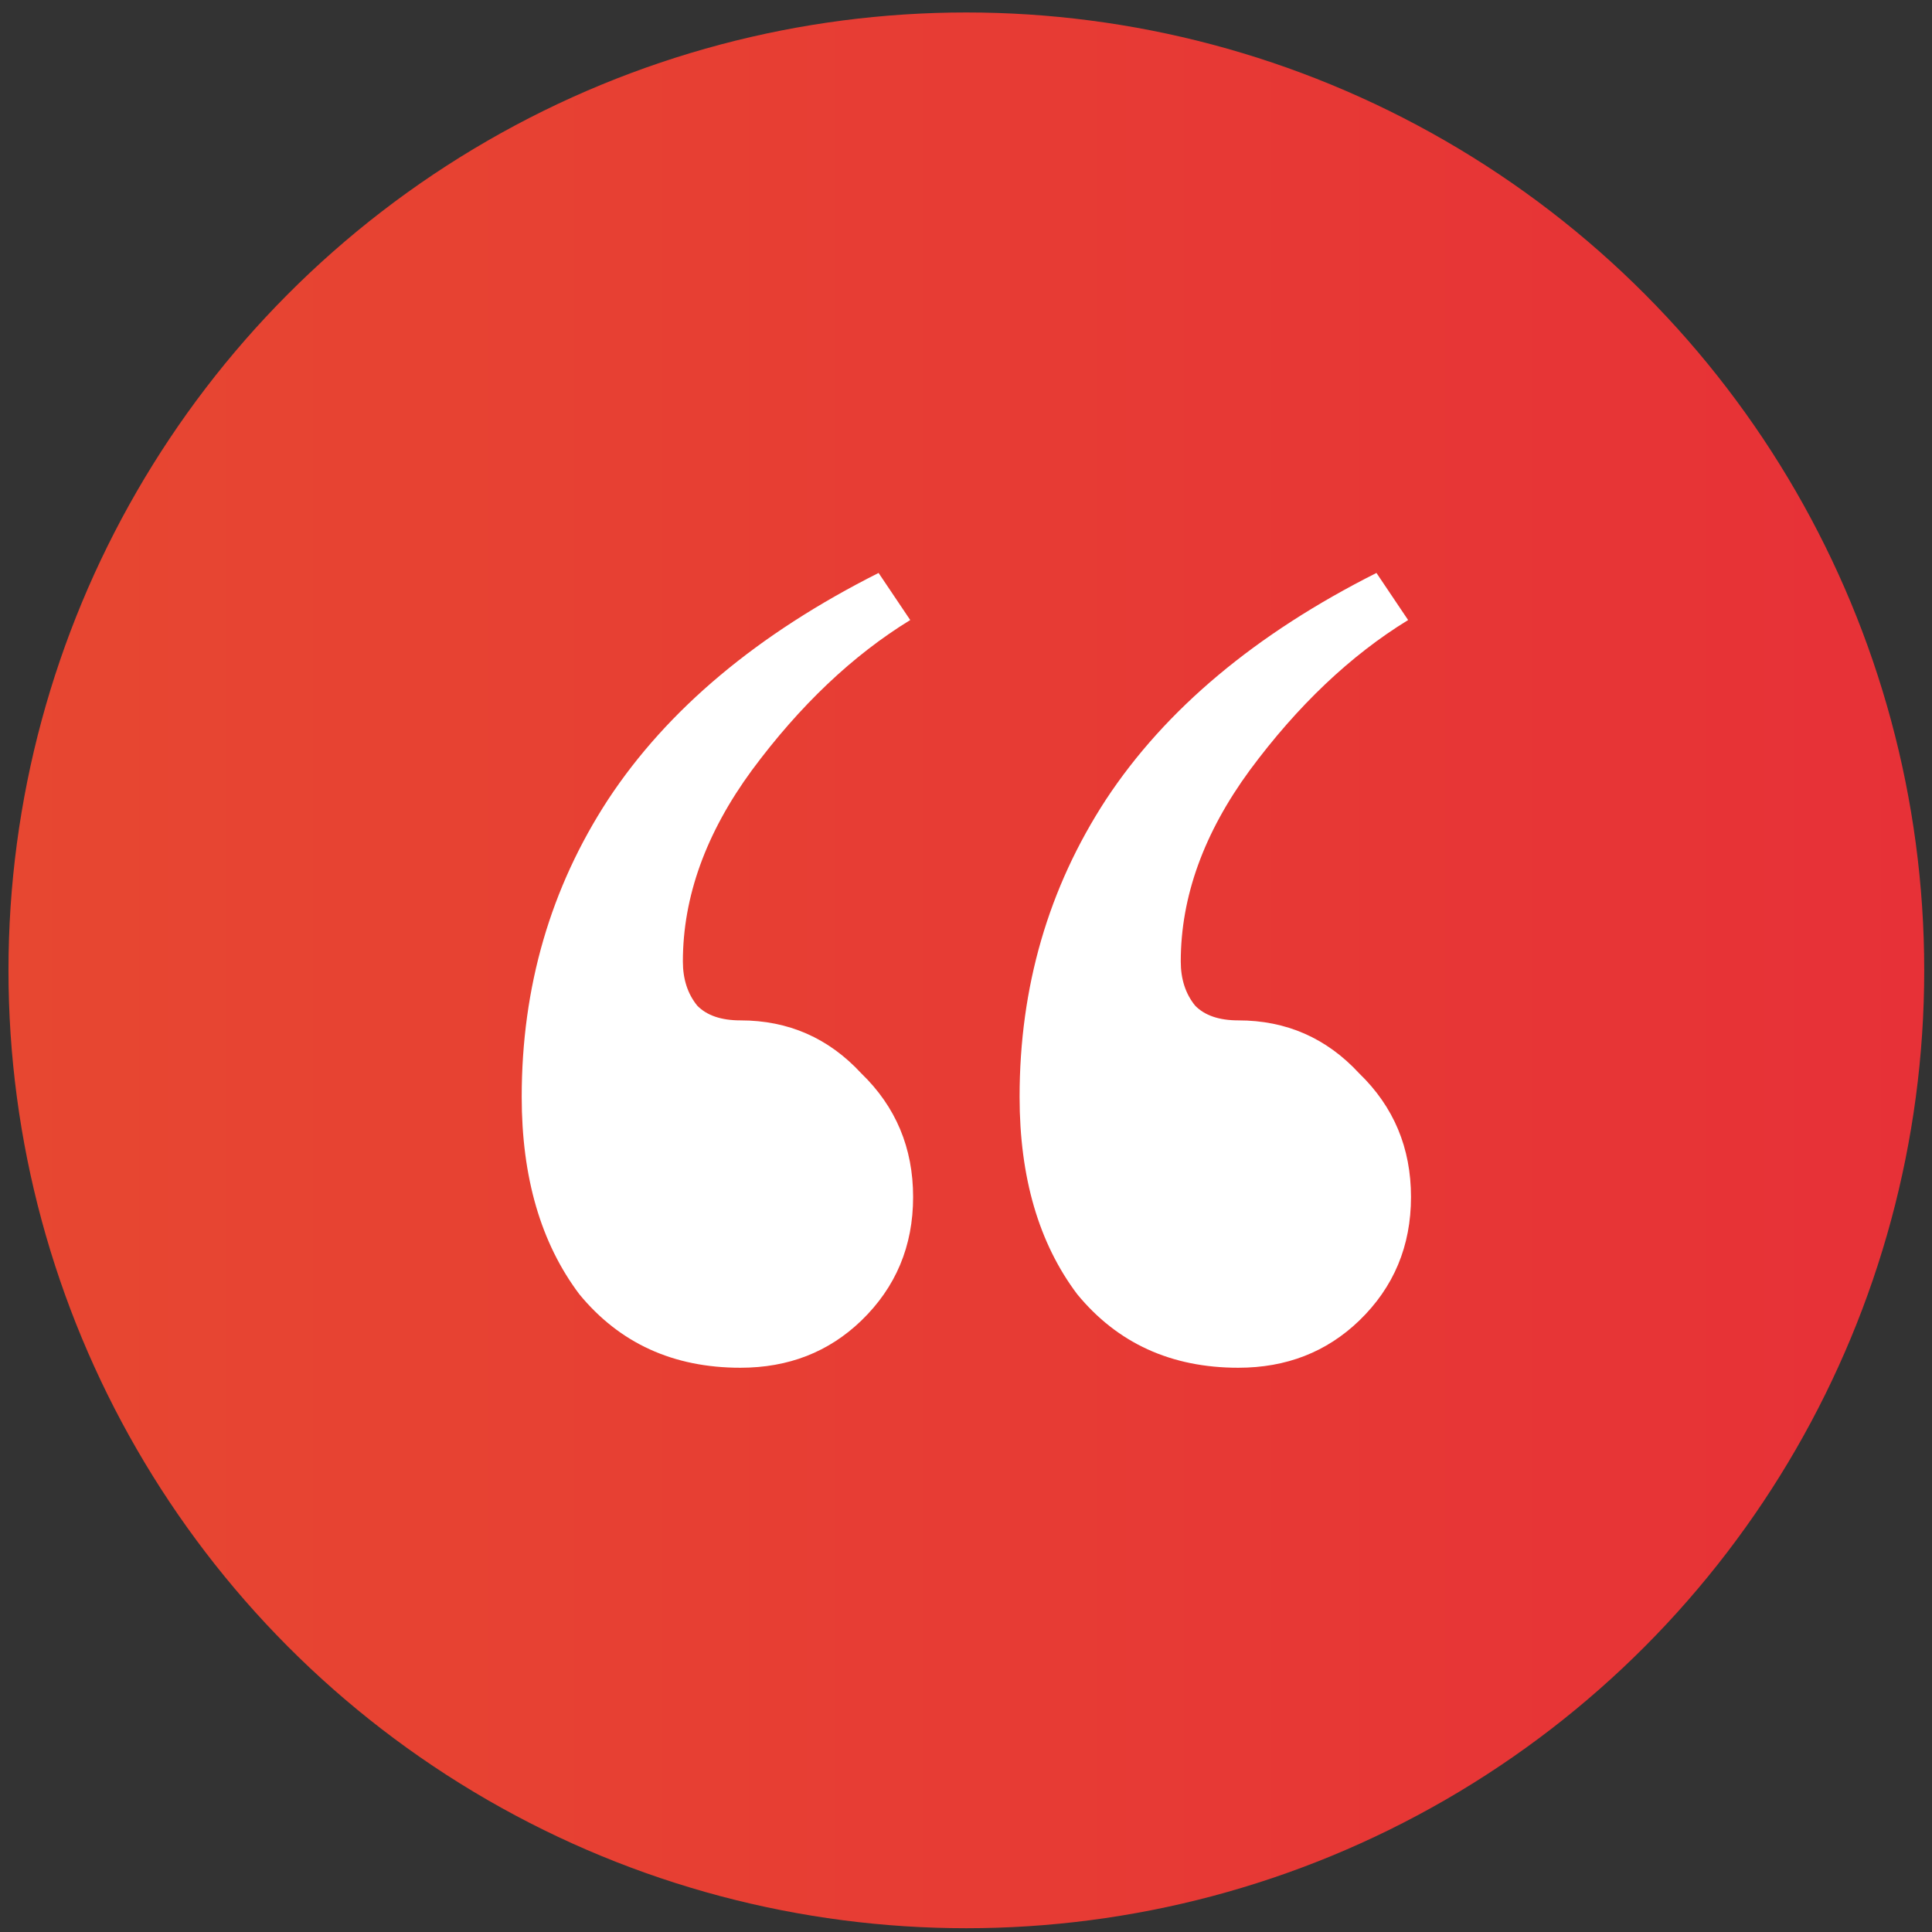
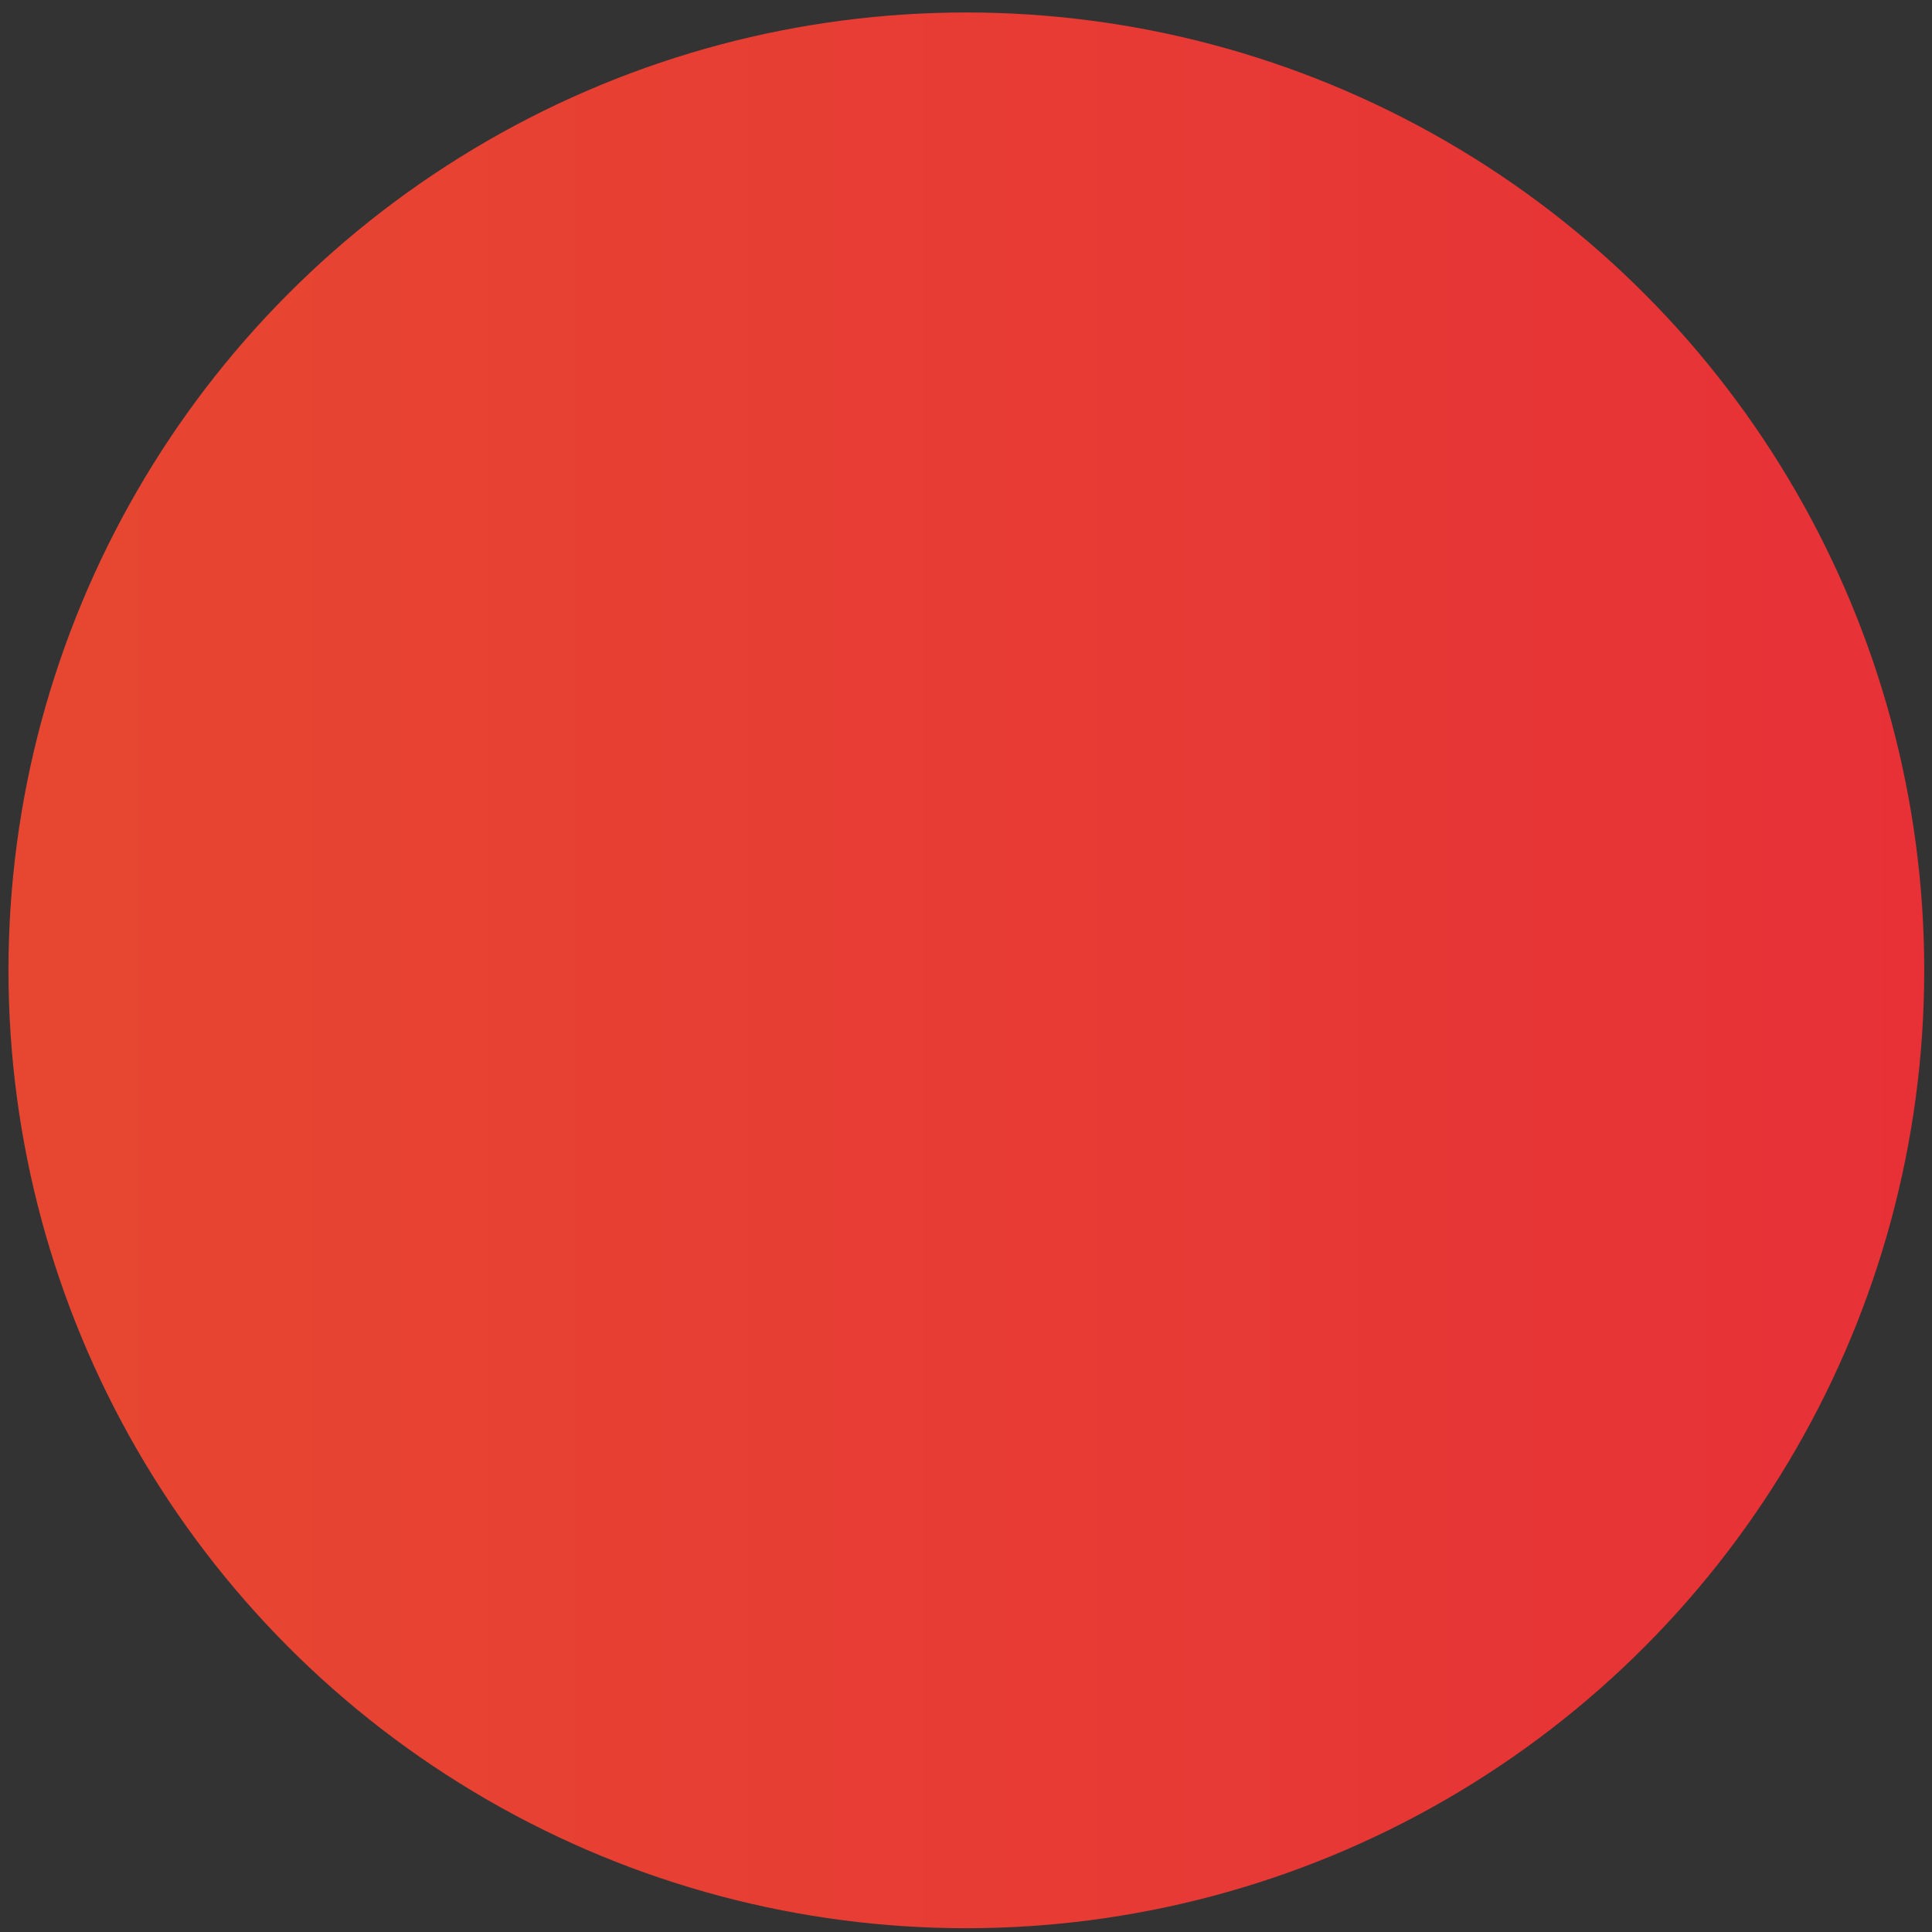
<svg xmlns="http://www.w3.org/2000/svg" width="88" height="88" viewBox="0 0 88 88" fill="none">
  <rect x="0" y="0" width="88" height="88" fill="#333333" stroke="none" />
  <g id="apostrophe-icone-cerle">
    <circle id="Ellipse 2" cx="44.016" cy="44.198" r="43.63" fill="url(#paint0_linear_3_6654)" />
-     <path id="apostrophe-icone" d="M33.726 62.299C30.667 62.299 28.22 61.181 26.385 58.947C24.637 56.623 23.763 53.628 23.763 49.963C23.763 44.958 25.074 40.443 27.696 36.421C30.405 32.309 34.512 28.868 40.018 26.097L41.46 28.242C38.838 29.851 36.435 32.13 34.25 35.08C32.153 37.941 31.104 40.846 31.104 43.795C31.104 44.6 31.323 45.27 31.759 45.807C32.196 46.254 32.852 46.477 33.726 46.477C35.911 46.477 37.746 47.282 39.231 48.891C40.804 50.41 41.591 52.287 41.591 54.522C41.591 56.757 40.804 58.634 39.231 60.153C37.746 61.584 35.911 62.299 33.726 62.299ZM56.404 62.299C53.345 62.299 50.898 61.181 49.063 58.947C47.315 56.623 46.441 53.628 46.441 49.963C46.441 44.958 47.752 40.443 50.374 36.421C53.083 32.309 57.19 28.868 62.696 26.097L64.138 28.242C61.516 29.851 59.113 32.13 56.928 35.08C54.831 37.941 53.782 40.846 53.782 43.795C53.782 44.6 54.001 45.27 54.438 45.807C54.874 46.254 55.53 46.477 56.404 46.477C58.589 46.477 60.424 47.282 61.91 48.891C63.483 50.41 64.269 52.287 64.269 54.522C64.269 56.757 63.483 58.634 61.91 60.153C60.424 61.584 58.589 62.299 56.404 62.299Z" fill="white" />
  </g>
  <defs>
    <linearGradient id="paint0_linear_3_6654" x1="87.647" y1="44.198" x2="0.386" y2="44.198" gradientUnits="userSpaceOnUse">
      <stop stop-color="#E73137" />
      <stop offset="1" stop-color="#E74731" />
    </linearGradient>
  </defs>
</svg>